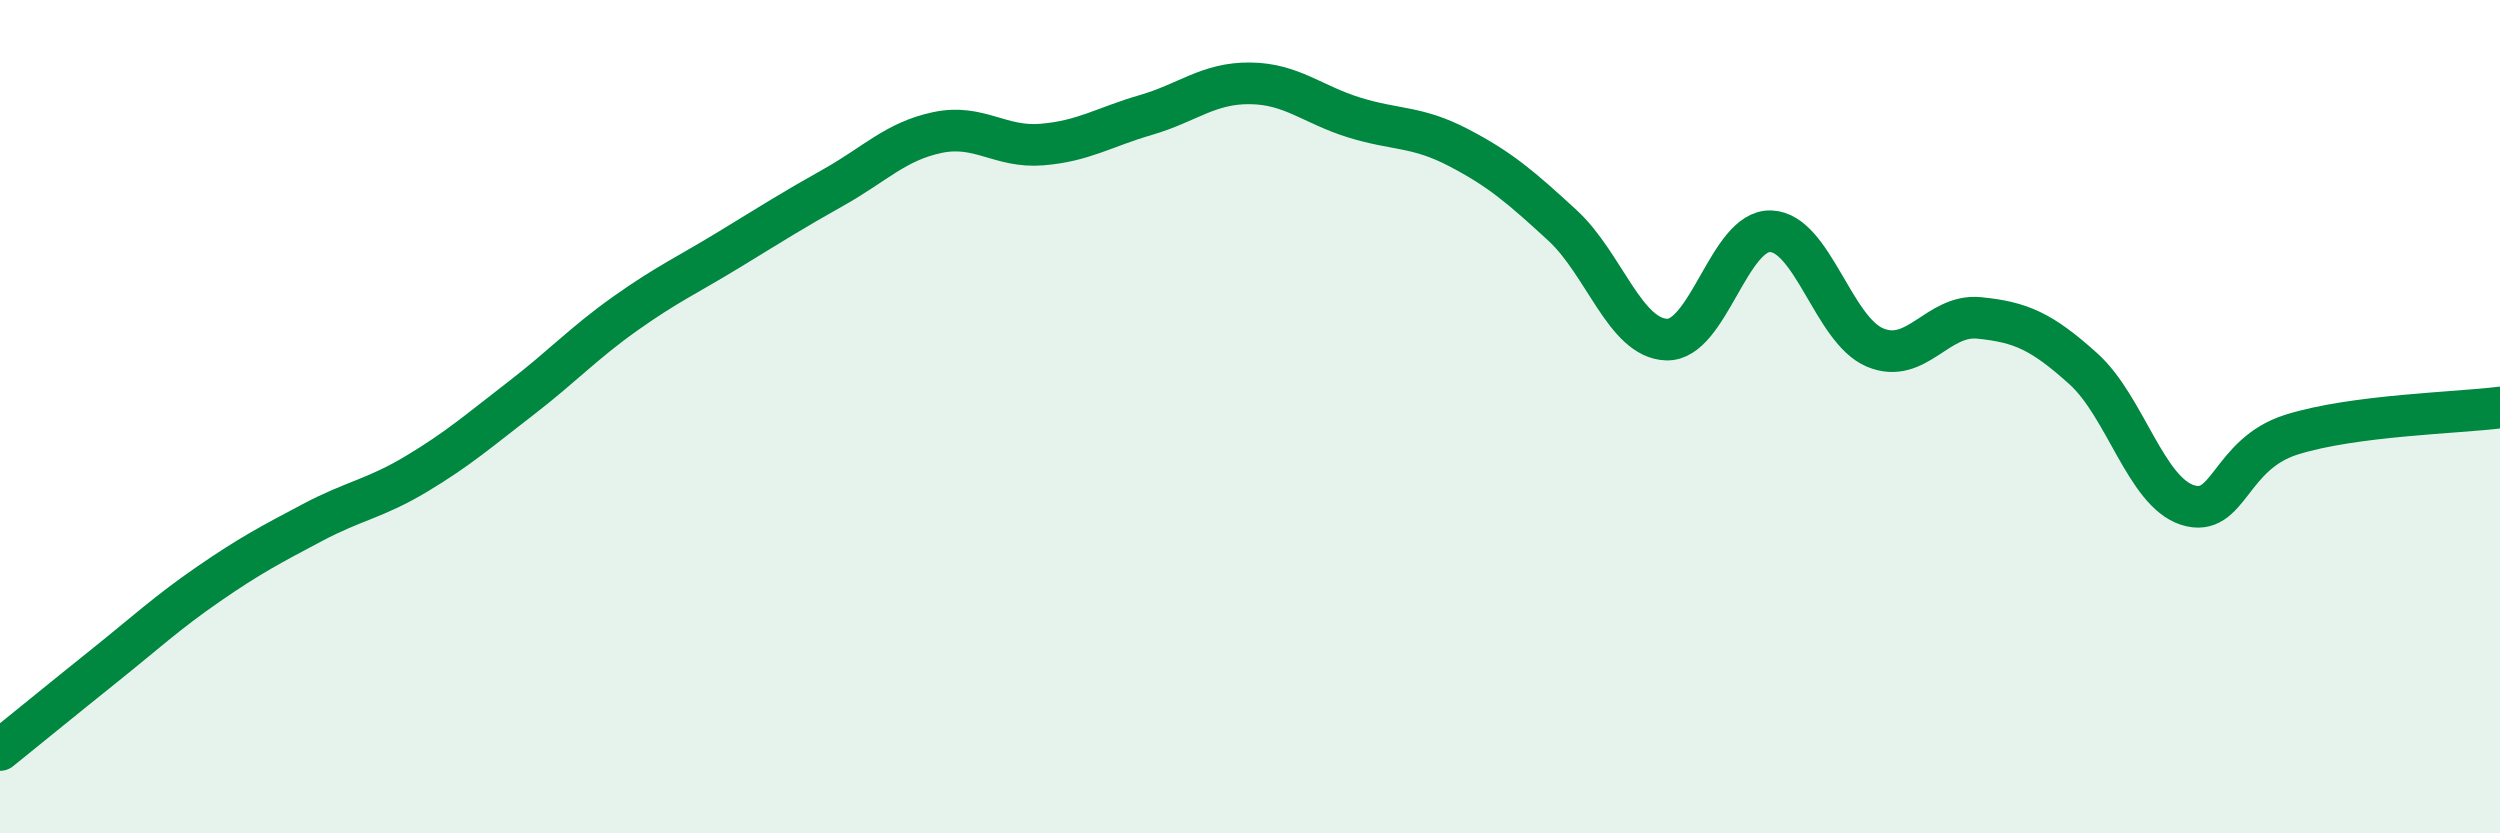
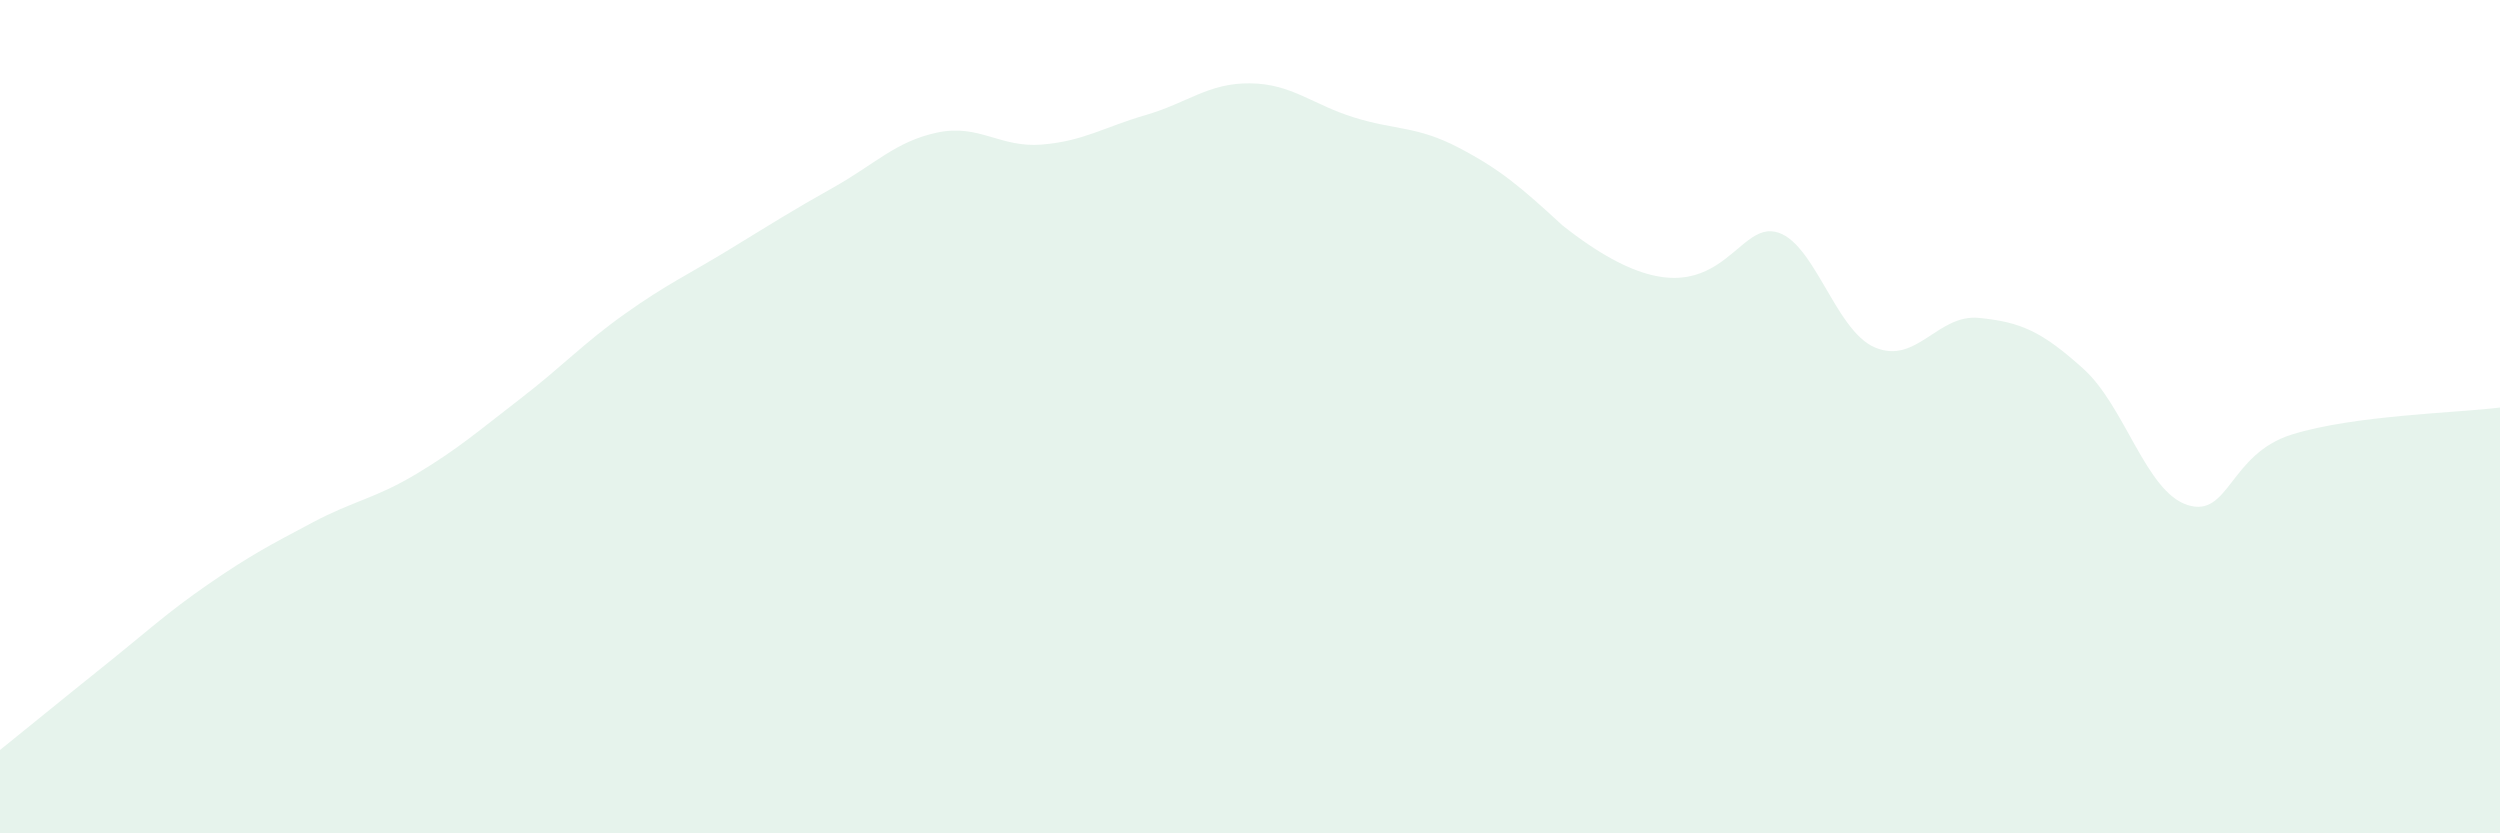
<svg xmlns="http://www.w3.org/2000/svg" width="60" height="20" viewBox="0 0 60 20">
-   <path d="M 0,18 C 0.5,17.6 1.5,16.78 2.5,15.98 C 3.5,15.18 4,14.71 5,14.02 C 6,13.33 6.5,13.07 7.5,12.54 C 8.5,12.01 9,11.97 10,11.37 C 11,10.77 11.5,10.33 12.5,9.56 C 13.5,8.79 14,8.24 15,7.53 C 16,6.82 16.5,6.6 17.5,5.99 C 18.5,5.38 19,5.06 20,4.5 C 21,3.94 21.5,3.39 22.5,3.18 C 23.5,2.97 24,3.55 25,3.47 C 26,3.39 26.5,3.05 27.5,2.76 C 28.5,2.47 29,1.99 30,2 C 31,2.01 31.5,2.51 32.5,2.82 C 33.5,3.13 34,3.02 35,3.54 C 36,4.06 36.5,4.49 37.5,5.41 C 38.5,6.33 39,8.12 40,8.15 C 41,8.18 41.5,5.51 42.5,5.55 C 43.5,5.59 44,7.92 45,8.34 C 46,8.76 46.5,7.53 47.5,7.63 C 48.5,7.73 49,7.95 50,8.85 C 51,9.75 51.5,11.8 52.5,12.12 C 53.5,12.44 53.5,10.9 55,10.43 C 56.5,9.96 59,9.91 60,9.78L60 20L0 20Z" fill="#008740" opacity="0.1" stroke-linecap="round" stroke-linejoin="round" />
-   <path d="M 0,18 C 0.5,17.6 1.5,16.78 2.5,15.98 C 3.5,15.18 4,14.71 5,14.02 C 6,13.33 6.5,13.07 7.5,12.54 C 8.5,12.01 9,11.97 10,11.37 C 11,10.77 11.5,10.33 12.5,9.56 C 13.5,8.79 14,8.24 15,7.53 C 16,6.82 16.5,6.6 17.5,5.99 C 18.5,5.38 19,5.06 20,4.5 C 21,3.94 21.5,3.39 22.5,3.18 C 23.5,2.97 24,3.55 25,3.47 C 26,3.39 26.5,3.05 27.5,2.76 C 28.5,2.47 29,1.99 30,2 C 31,2.01 31.5,2.51 32.5,2.82 C 33.5,3.13 34,3.02 35,3.54 C 36,4.06 36.5,4.49 37.5,5.41 C 38.5,6.33 39,8.12 40,8.15 C 41,8.18 41.5,5.51 42.5,5.55 C 43.5,5.59 44,7.92 45,8.34 C 46,8.76 46.5,7.53 47.5,7.63 C 48.5,7.73 49,7.95 50,8.85 C 51,9.75 51.5,11.8 52.5,12.12 C 53.5,12.44 53.5,10.9 55,10.43 C 56.5,9.96 59,9.91 60,9.78" stroke="#008740" stroke-width="1" fill="none" stroke-linecap="round" stroke-linejoin="round" />
+   <path d="M 0,18 C 0.5,17.6 1.5,16.78 2.5,15.98 C 3.5,15.18 4,14.71 5,14.02 C 6,13.33 6.5,13.07 7.5,12.54 C 8.5,12.01 9,11.97 10,11.37 C 11,10.77 11.5,10.33 12.5,9.56 C 13.5,8.79 14,8.24 15,7.53 C 16,6.82 16.5,6.6 17.5,5.99 C 18.5,5.38 19,5.06 20,4.5 C 21,3.94 21.5,3.39 22.5,3.18 C 23.5,2.97 24,3.55 25,3.47 C 26,3.39 26.5,3.05 27.5,2.76 C 28.5,2.47 29,1.99 30,2 C 31,2.01 31.5,2.51 32.5,2.82 C 33.5,3.13 34,3.02 35,3.54 C 36,4.06 36.5,4.49 37.5,5.41 C 41,8.18 41.5,5.51 42.5,5.55 C 43.5,5.59 44,7.92 45,8.34 C 46,8.76 46.5,7.53 47.5,7.63 C 48.5,7.73 49,7.95 50,8.85 C 51,9.75 51.5,11.8 52.5,12.12 C 53.5,12.44 53.5,10.9 55,10.43 C 56.5,9.96 59,9.91 60,9.78L60 20L0 20Z" fill="#008740" opacity="0.1" stroke-linecap="round" stroke-linejoin="round" />
</svg>